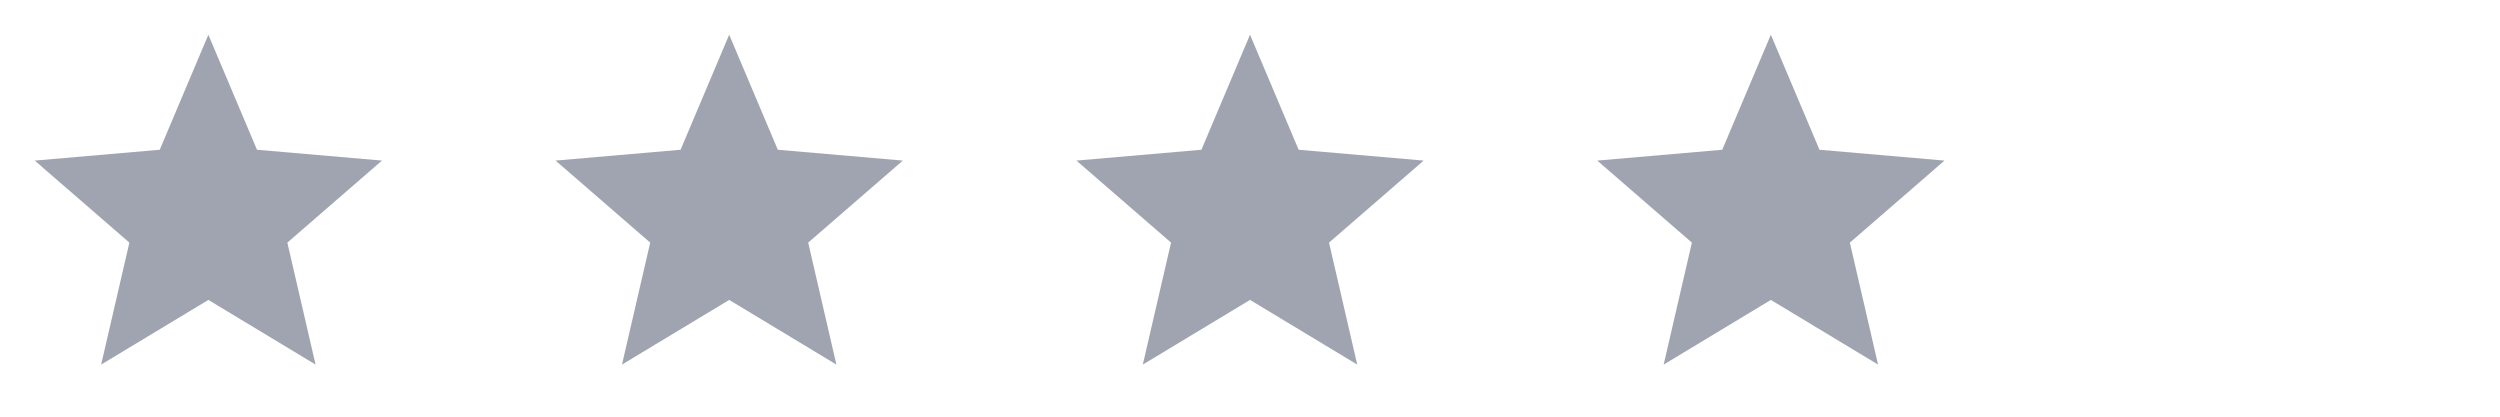
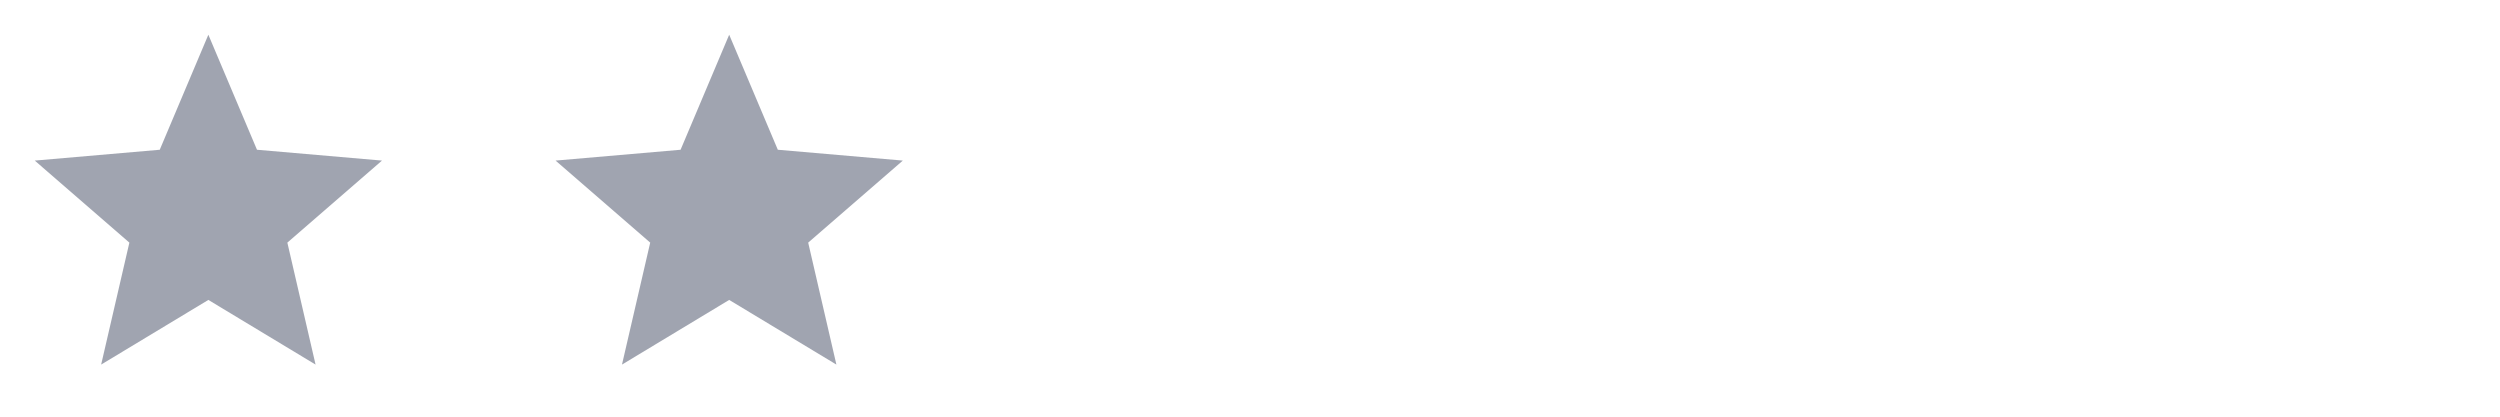
<svg xmlns="http://www.w3.org/2000/svg" width="120" height="20" viewBox="0 0 120 20" fill="none">
  <path d="M4.855 17.5L6.21 11.646L1.668 7.708L7.668 7.188L10.001 1.667L12.335 7.188L18.335 7.708L13.793 11.646L15.147 17.5L10.001 14.396L4.855 17.5Z" fill="#434A62" fill-opacity="0.5" />
-   <path d="M54.855 17.5L56.21 11.646L51.668 7.708L57.668 7.188L60.001 1.667L62.335 7.188L68.335 7.708L63.793 11.646L65.147 17.5L60.001 14.396L54.855 17.5Z" fill="#434A62" fill-opacity="0.5" />
  <path d="M29.855 17.5L31.21 11.646L26.668 7.708L32.668 7.188L35.001 1.667L37.335 7.188L43.335 7.708L38.793 11.646L40.147 17.5L35.001 14.396L29.855 17.5Z" fill="#434A62" fill-opacity="0.5" />
-   <path d="M79.856 17.5L81.21 11.646L76.668 7.708L82.668 7.188L85.001 1.667L87.335 7.188L93.335 7.708L88.793 11.646L90.147 17.5L85.001 14.396L79.856 17.5Z" fill="#434A62" fill-opacity="0.5" />
</svg>